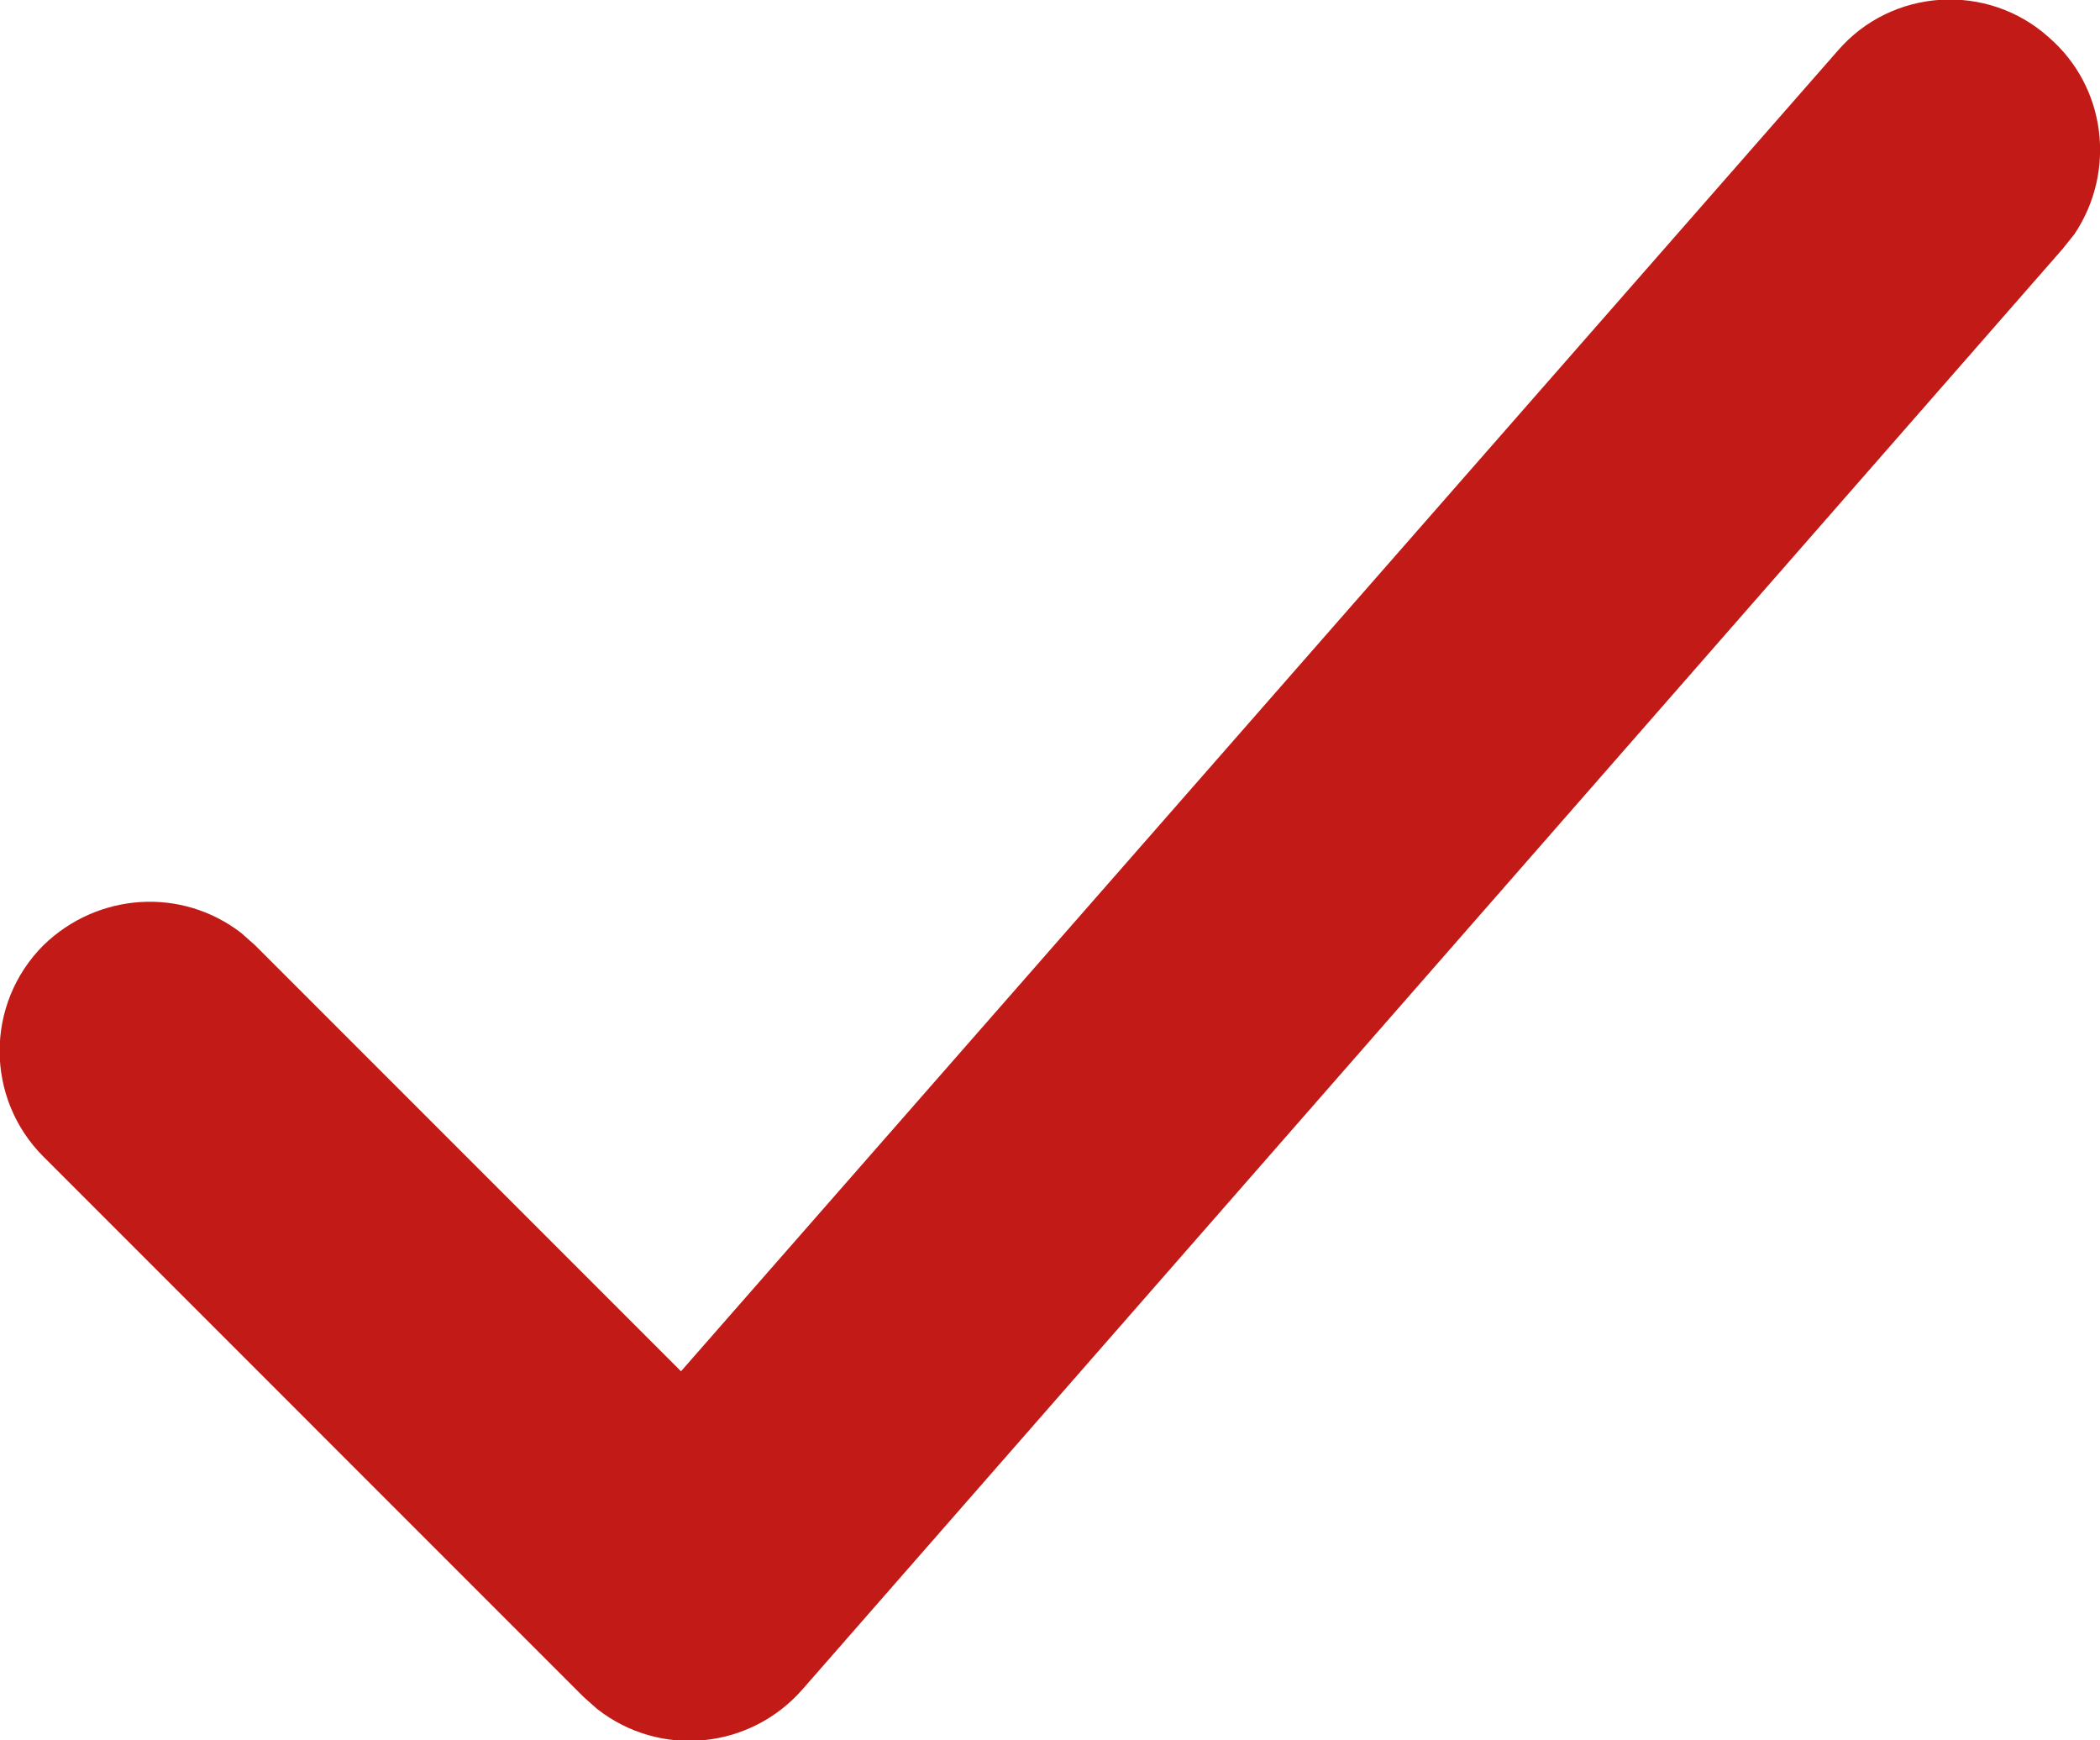
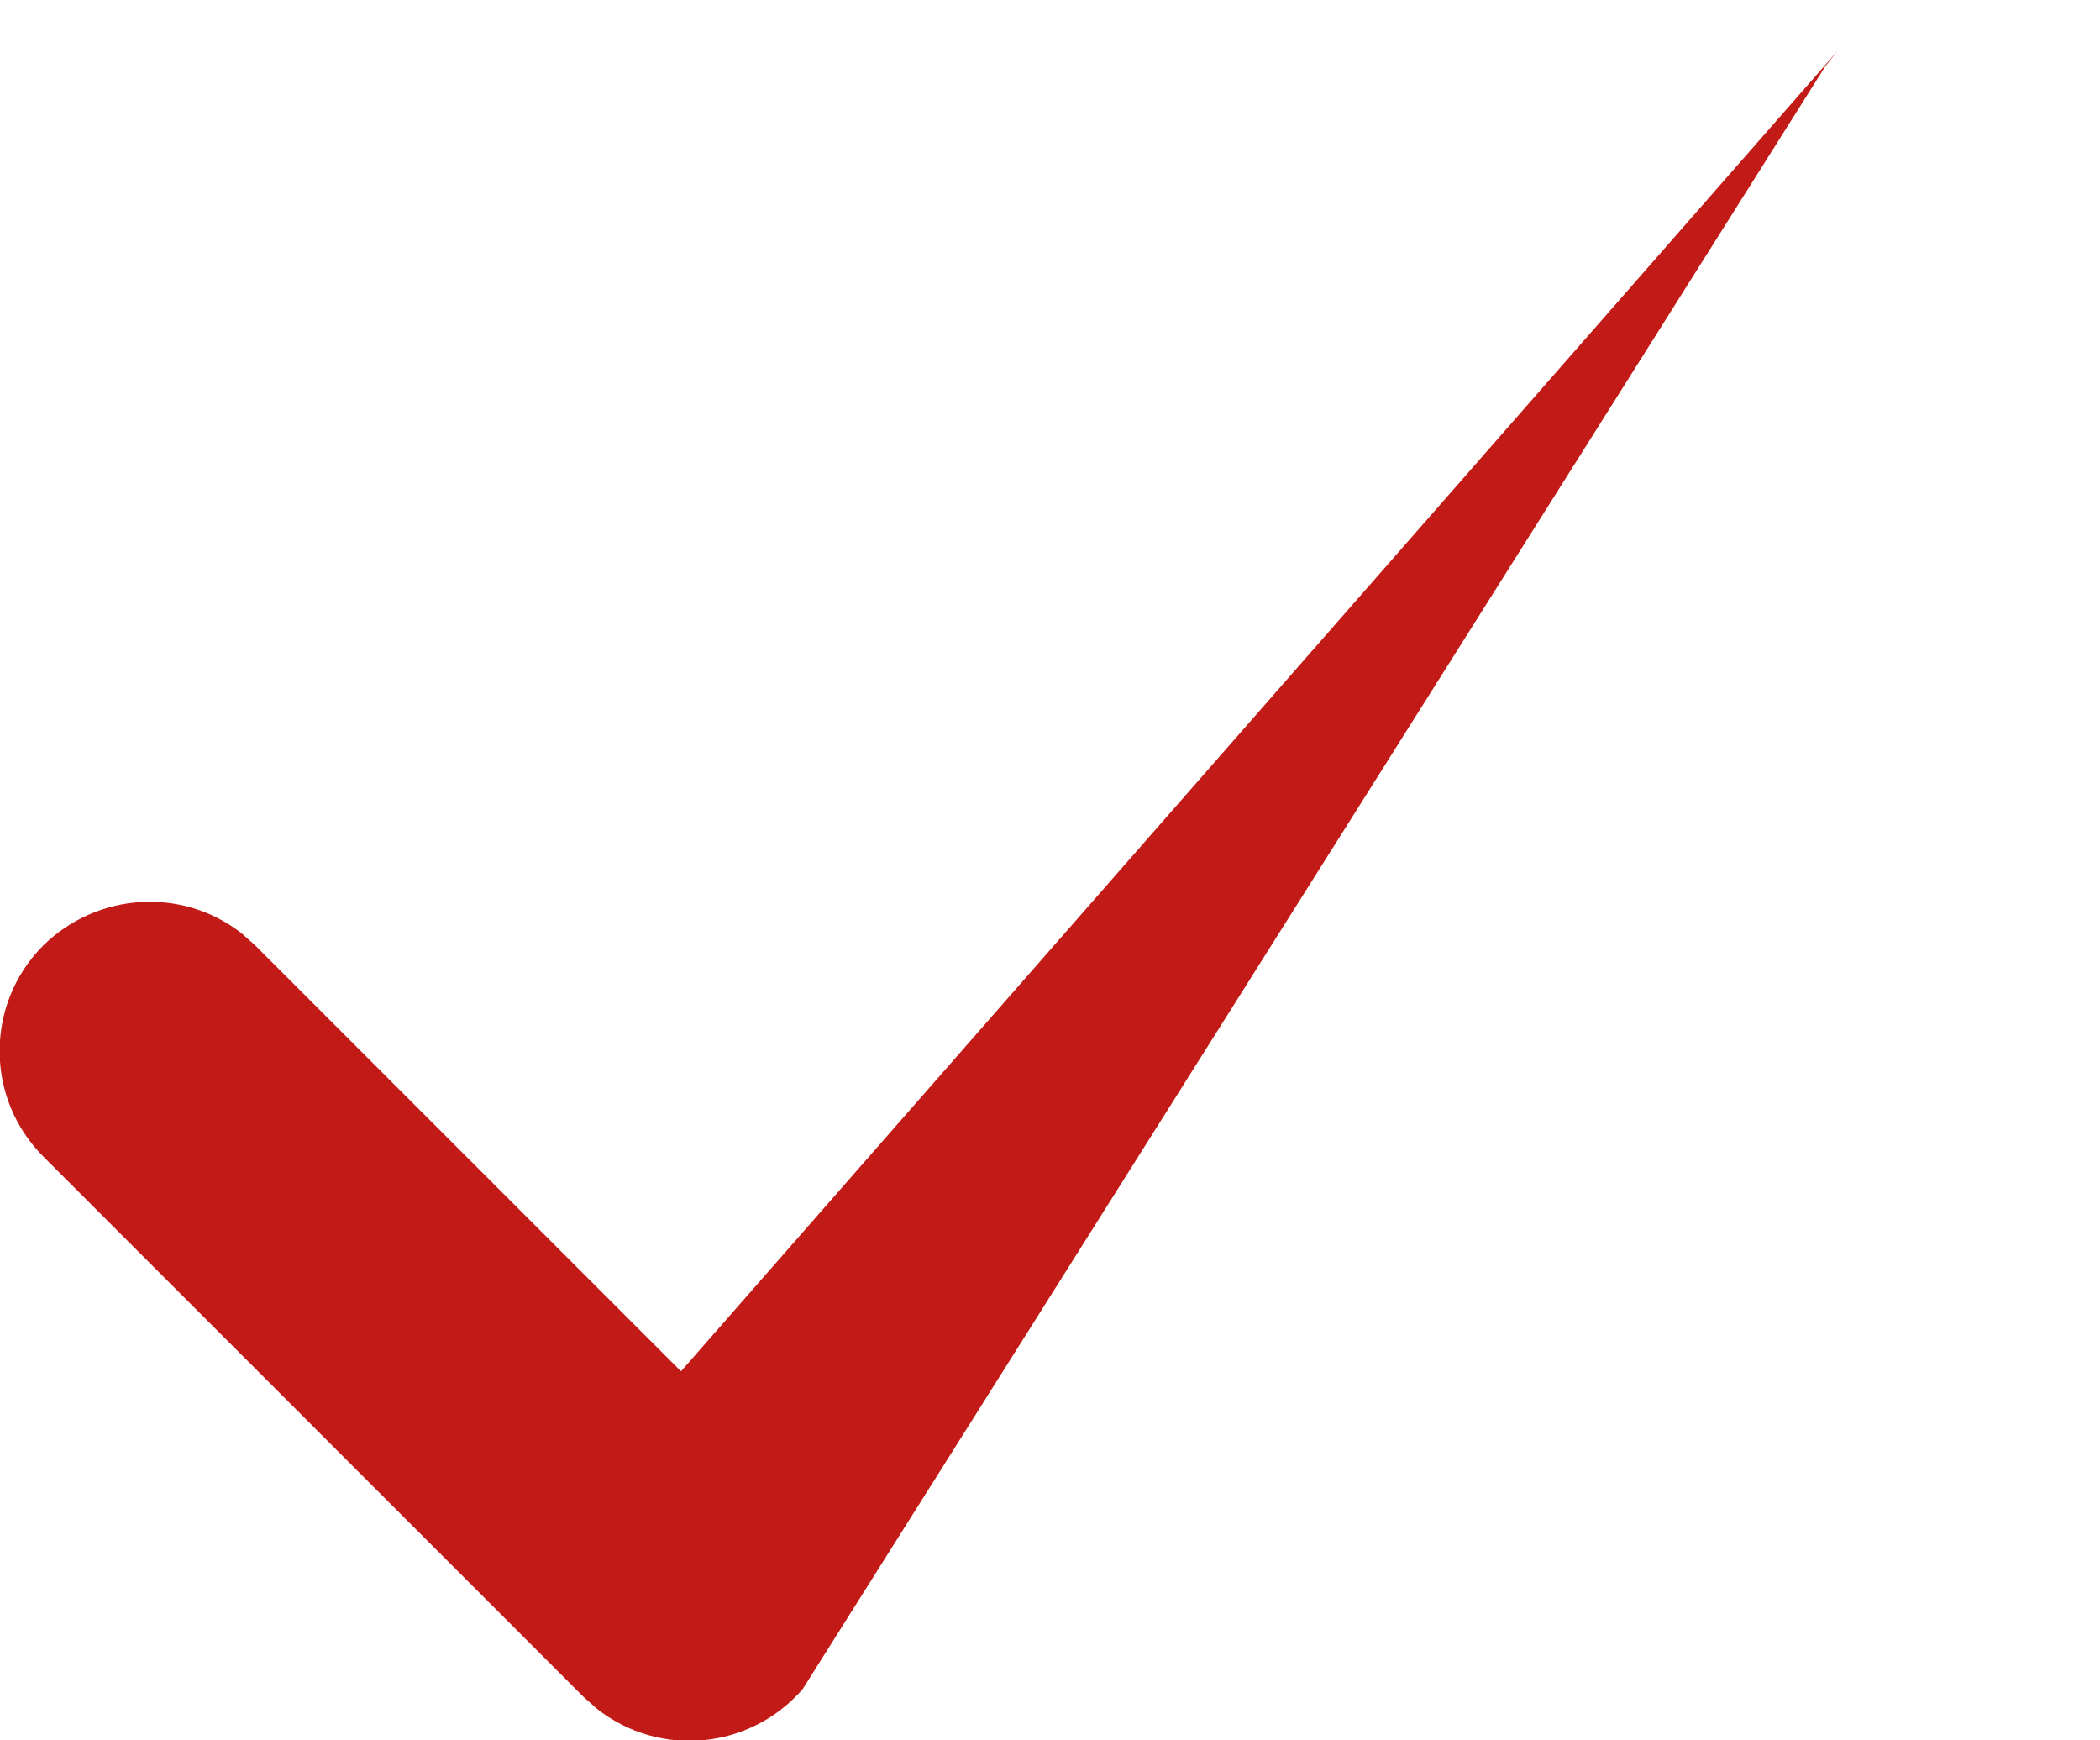
<svg xmlns="http://www.w3.org/2000/svg" id="katman_2" viewBox="0 0 14 11.6">
  <defs>
    <style>.cls-1{fill:#c21b17;fill-rule:evenodd;}</style>
  </defs>
  <g id="katman_1">
-     <path class="cls-1" d="M12.25,.34c.36-.42,1-.46,1.41-.09,.38,.33,.45,.89,.17,1.31l-.08,.1L5.35,11.26c-.35,.4-.95,.46-1.37,.13l-.09-.08L.29,7.71c-.39-.39-.39-1.02,0-1.41,.36-.35,.92-.39,1.32-.08l.09,.08,2.84,2.84L12.25,.34Z" />
+     <path class="cls-1" d="M12.25,.34l-.08,.1L5.35,11.26c-.35,.4-.95,.46-1.37,.13l-.09-.08L.29,7.71c-.39-.39-.39-1.02,0-1.41,.36-.35,.92-.39,1.32-.08l.09,.08,2.84,2.84L12.25,.34Z" />
  </g>
</svg>